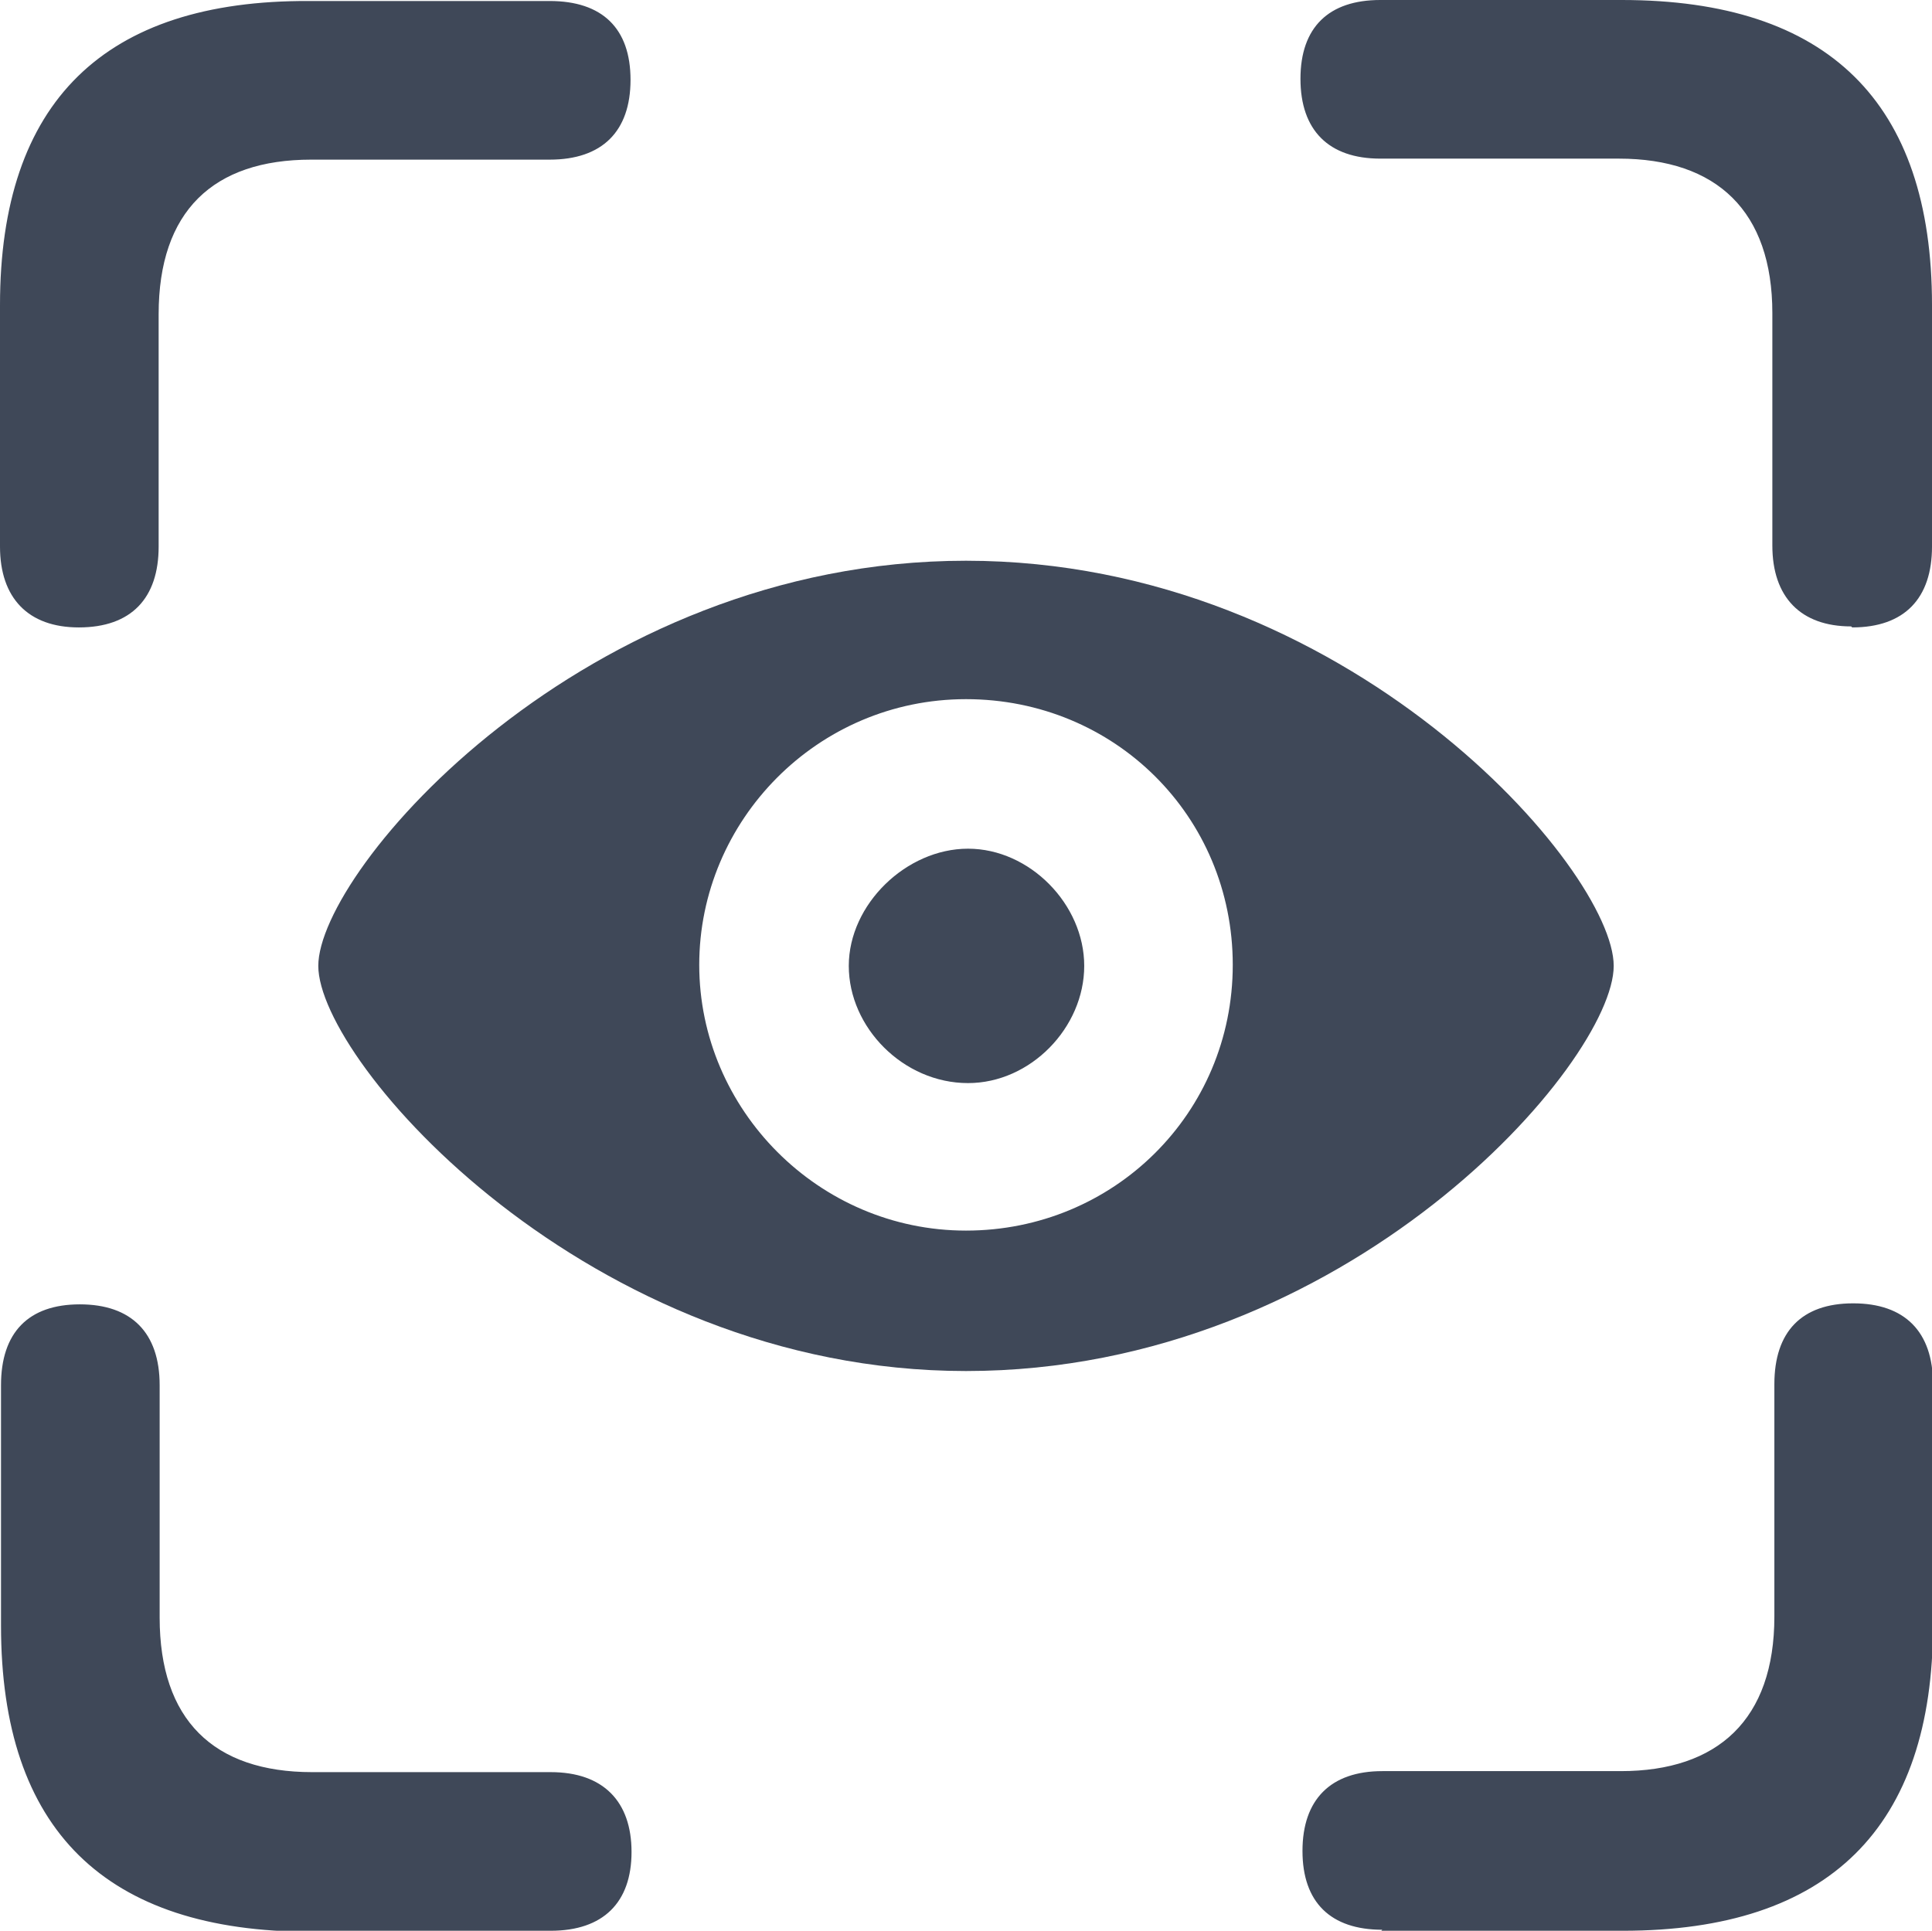
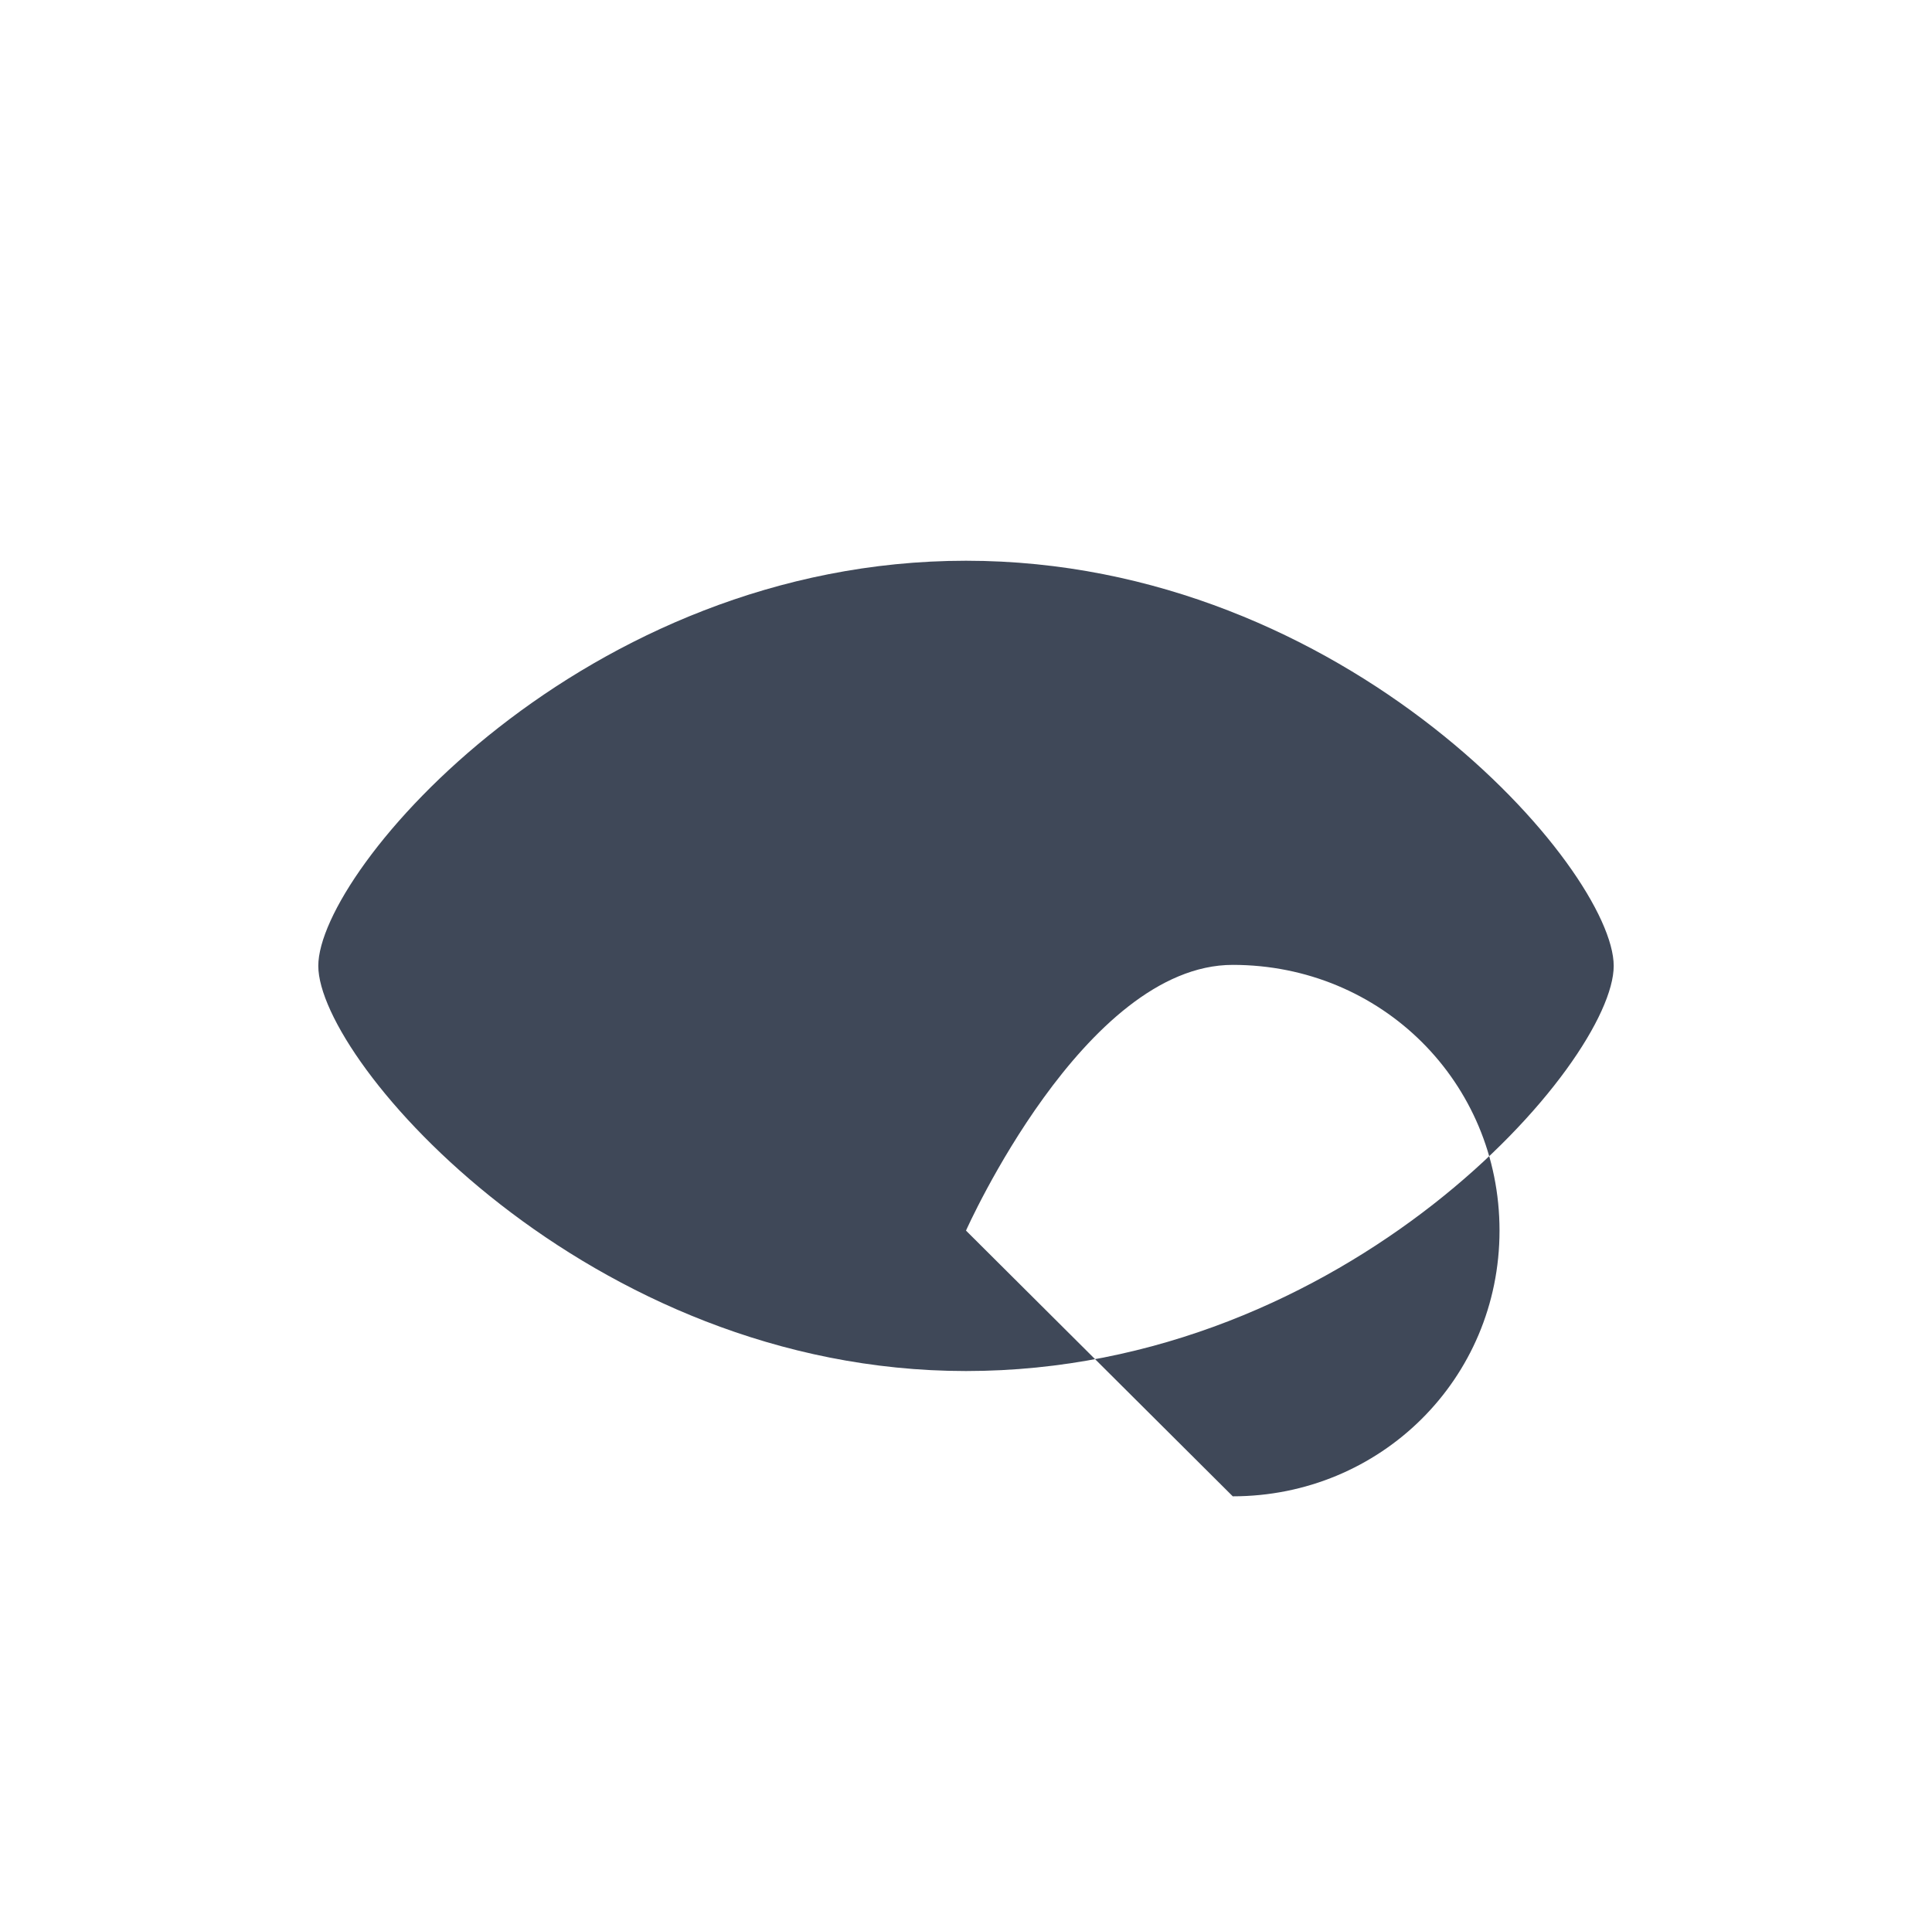
<svg xmlns="http://www.w3.org/2000/svg" id="Layer_2" viewBox="0 0 19.12 19.11">
  <defs>
    <style>.cls-1{fill:rgba(30,41,59,.85);stroke-width:0px;}</style>
  </defs>
  <g id="Layer_1-2">
-     <path class="cls-1" d="m.78,6.21c.52,0,.79-.29.79-.8v-2.3c0-1.02.54-1.53,1.51-1.53h2.36c.52,0,.8-.28.8-.79s-.28-.78-.8-.78h-2.38C1.03,0,0,1.01,0,3.02v2.39c0,.51.28.8.78.8Zm17.55,0c.52,0,.79-.29.79-.8v-2.39c0-2.01-1.03-3.02-3.07-3.02h-2.39c-.51,0-.79.27-.79.78s.28.79.79.79h2.36c.97,0,1.52.52,1.52,1.53v2.3c0,.51.28.8.78.8ZM3.07,19.11h2.38c.52,0,.8-.28.8-.78s-.28-.79-.8-.79h-2.36c-.98,0-1.51-.52-1.51-1.53v-2.3c0-.52-.28-.8-.79-.8s-.78.28-.78.8v2.38c0,2.02,1.03,3.03,3.07,3.03Zm10.6,0h2.39c2.04,0,3.07-1.02,3.07-3.03v-2.38c0-.52-.28-.8-.79-.8s-.78.28-.78.8v2.3c0,1.02-.56,1.53-1.52,1.53h-2.36c-.51,0-.79.28-.79.79s.28.78.79.78Z" />
-     <path class="cls-1" d="m9.56,13.57c3.78,0,6.41-3.06,6.41-4.01s-2.63-4.01-6.41-4.01-6.41,3.06-6.41,4.01,2.67,4.01,6.41,4.01Zm0-1.39c-1.46,0-2.64-1.2-2.64-2.63s1.17-2.63,2.64-2.63,2.64,1.16,2.64,2.63-1.18,2.63-2.64,2.63Zm.02-1.46c.62,0,1.15-.55,1.15-1.16s-.54-1.16-1.15-1.16-1.18.55-1.18,1.16.54,1.16,1.18,1.16Z" />
+     <path class="cls-1" d="m9.56,13.57c3.78,0,6.41-3.06,6.41-4.01s-2.63-4.01-6.41-4.01-6.41,3.06-6.41,4.01,2.67,4.01,6.41,4.01Zm0-1.39s1.17-2.63,2.64-2.63,2.64,1.16,2.64,2.63-1.18,2.63-2.64,2.63Zm.02-1.46c.62,0,1.15-.55,1.15-1.16s-.54-1.16-1.15-1.16-1.18.55-1.18,1.16.54,1.16,1.18,1.16Z" />
  </g>
</svg>